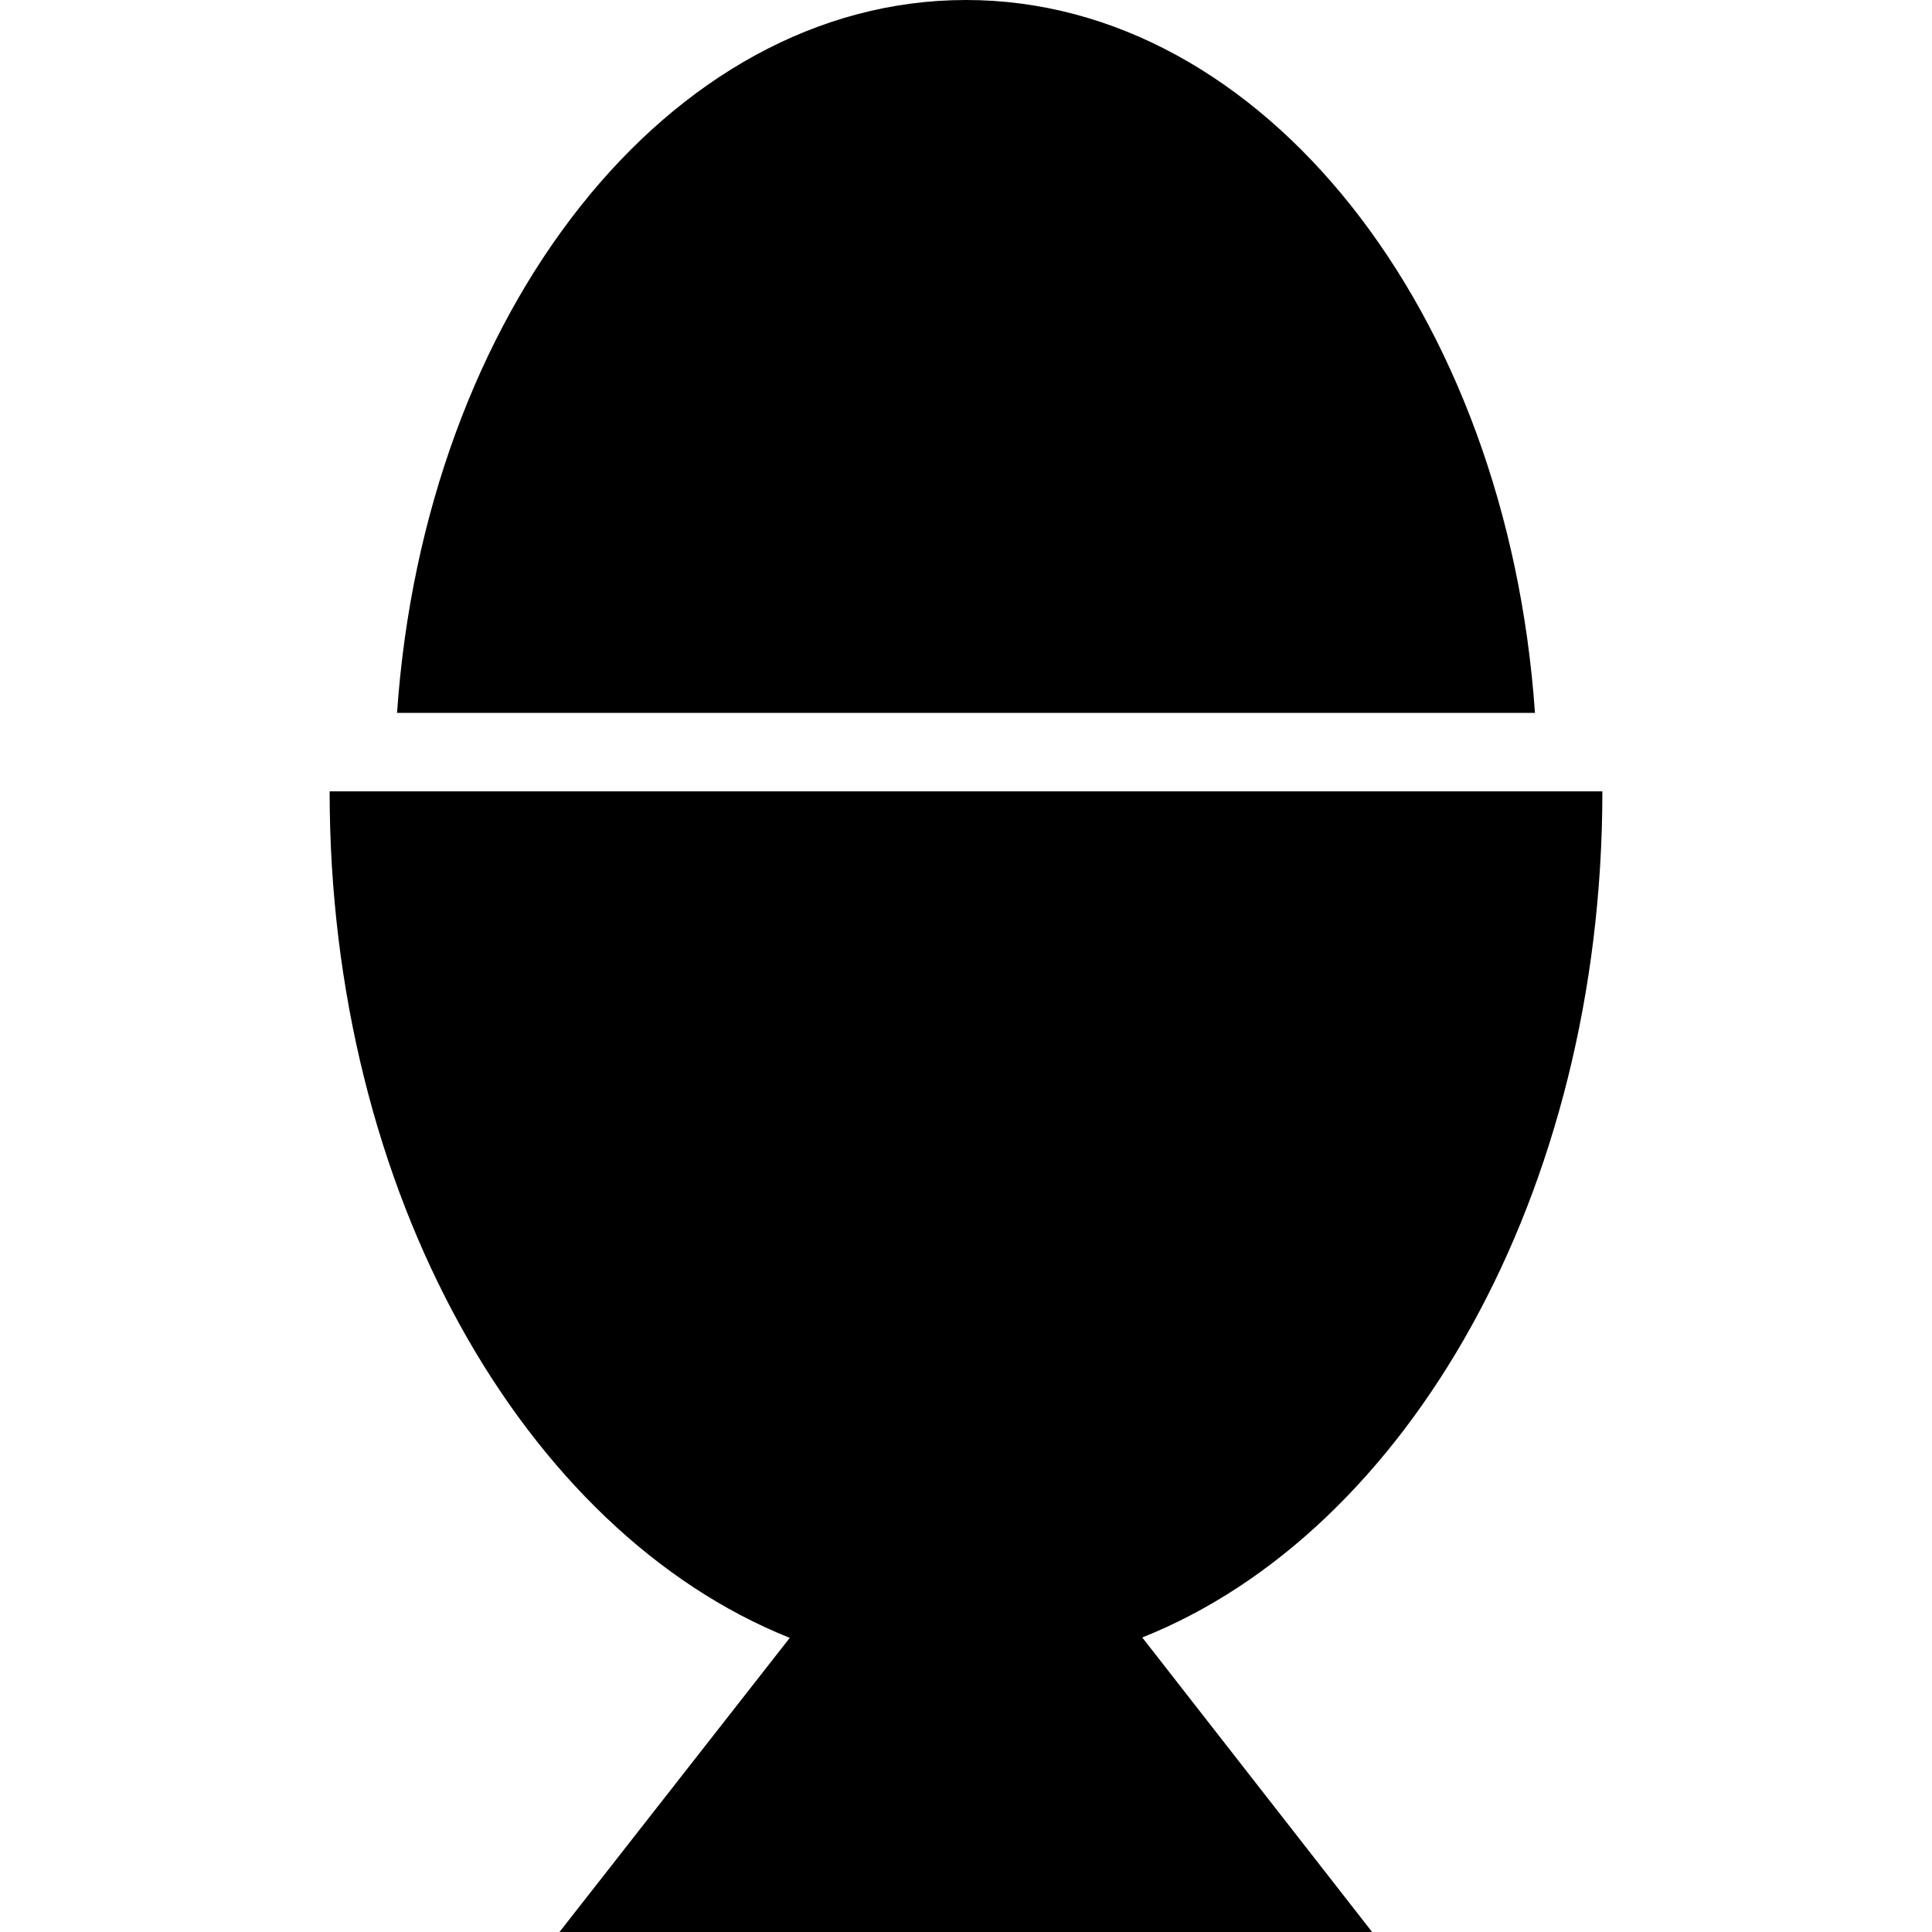
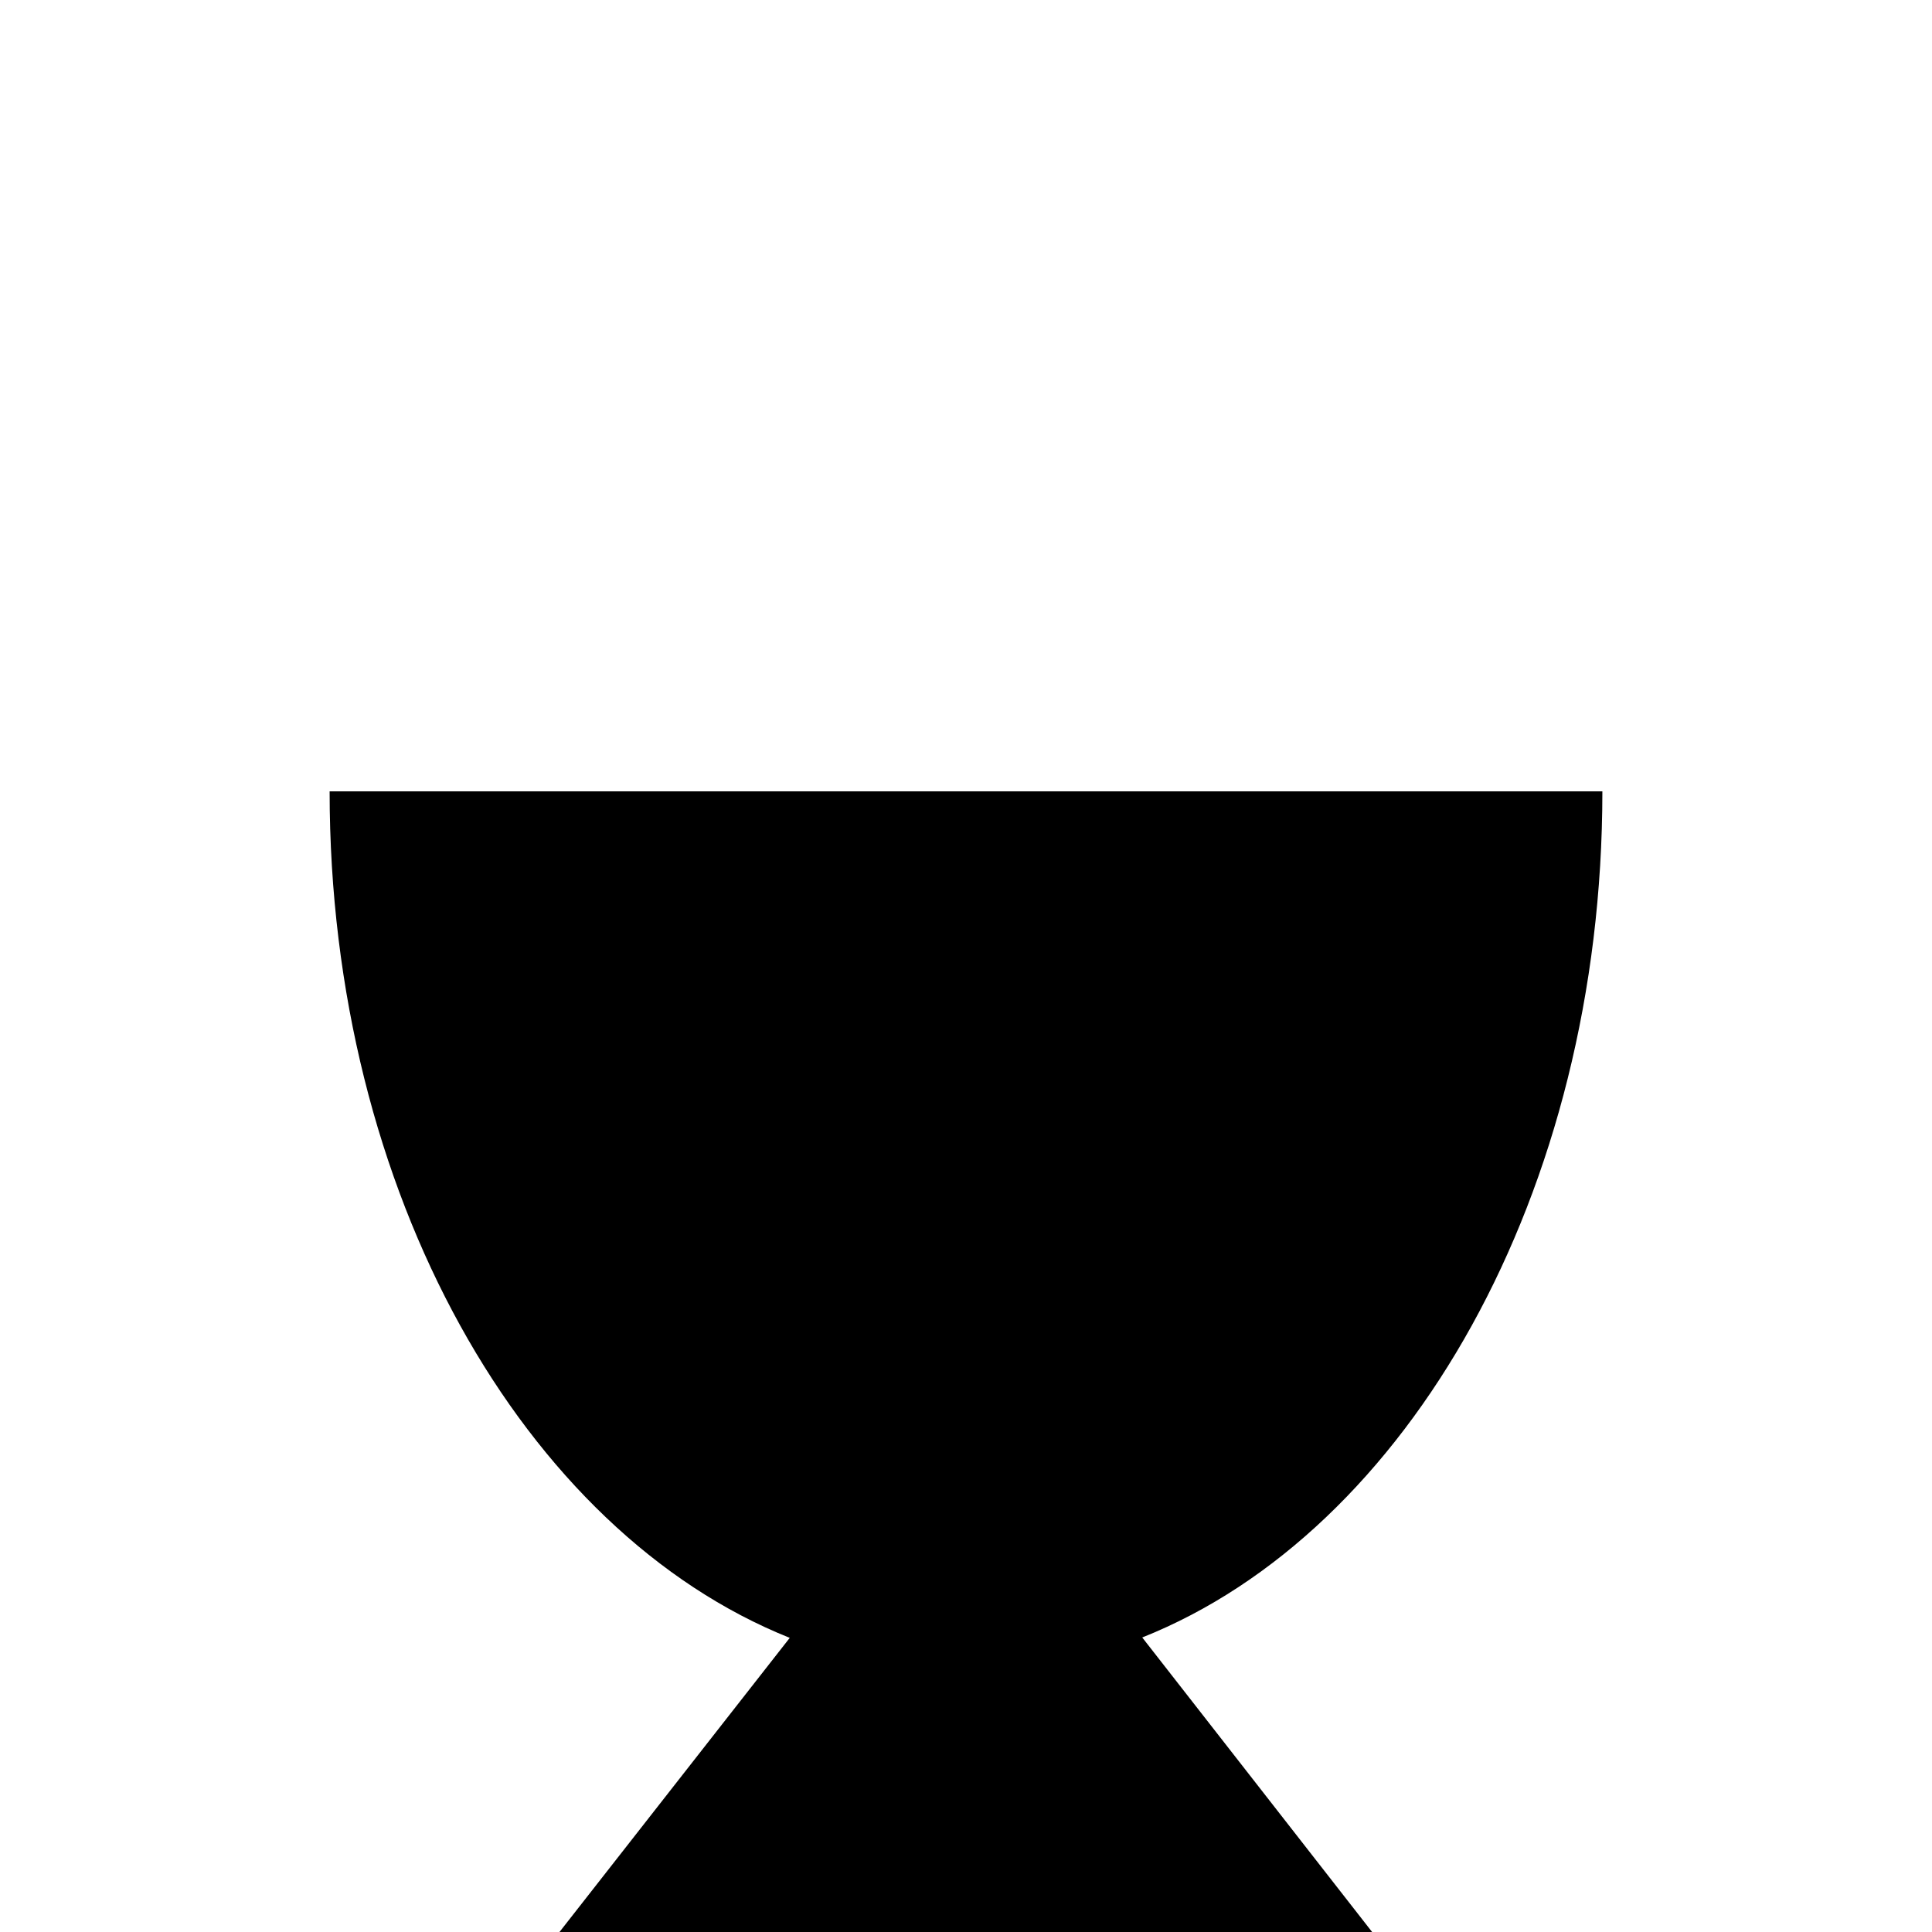
<svg xmlns="http://www.w3.org/2000/svg" fill="#000000" height="800px" width="800px" version="1.1" id="Capa_1" viewBox="0 0 490 490" xml:space="preserve">
  <g>
    <g>
      <g>
        <path d="M406.4,200.7H83.6c0,101.9,49.4,187.8,116.7,214.7L141.9,490H348l-58.3-74.7C357,388.5,406.4,302.6,406.4,200.7z" />
-         <path d="M389.3,180.8C382.3,79.3,320.4,0,245,0S107.7,79.3,100.7,180.8H389.3z" />
      </g>
    </g>
  </g>
</svg>